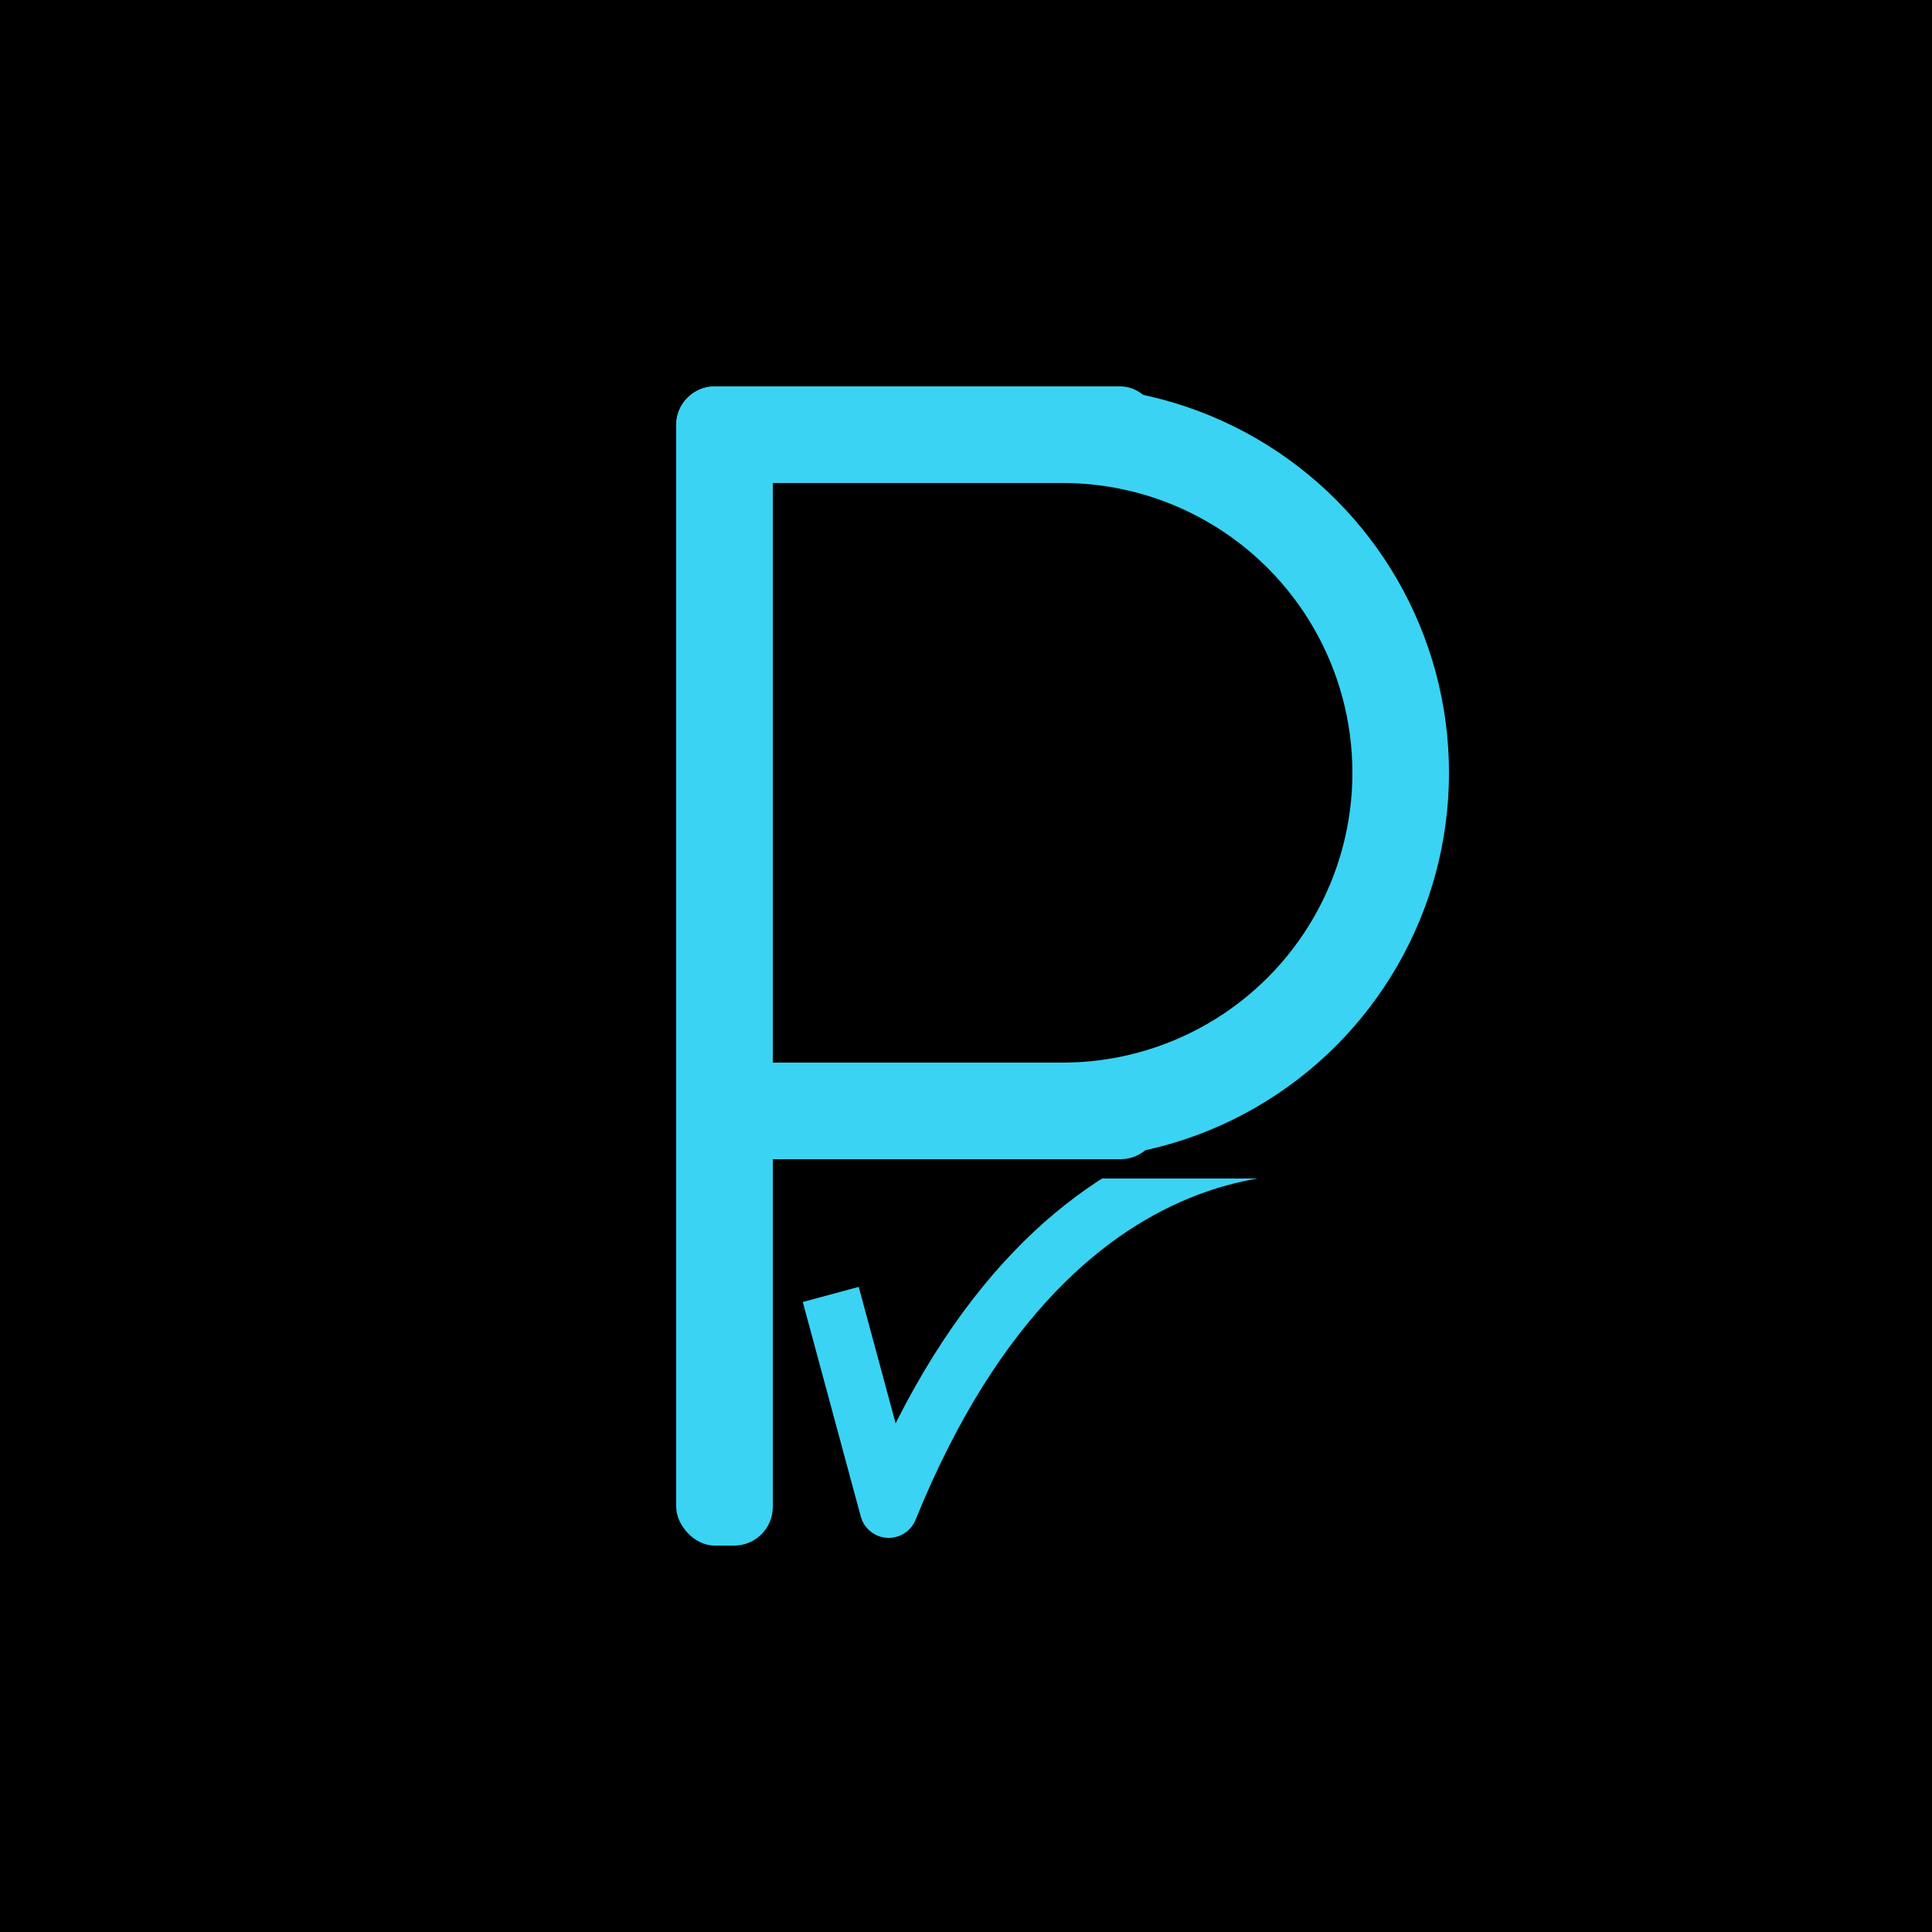
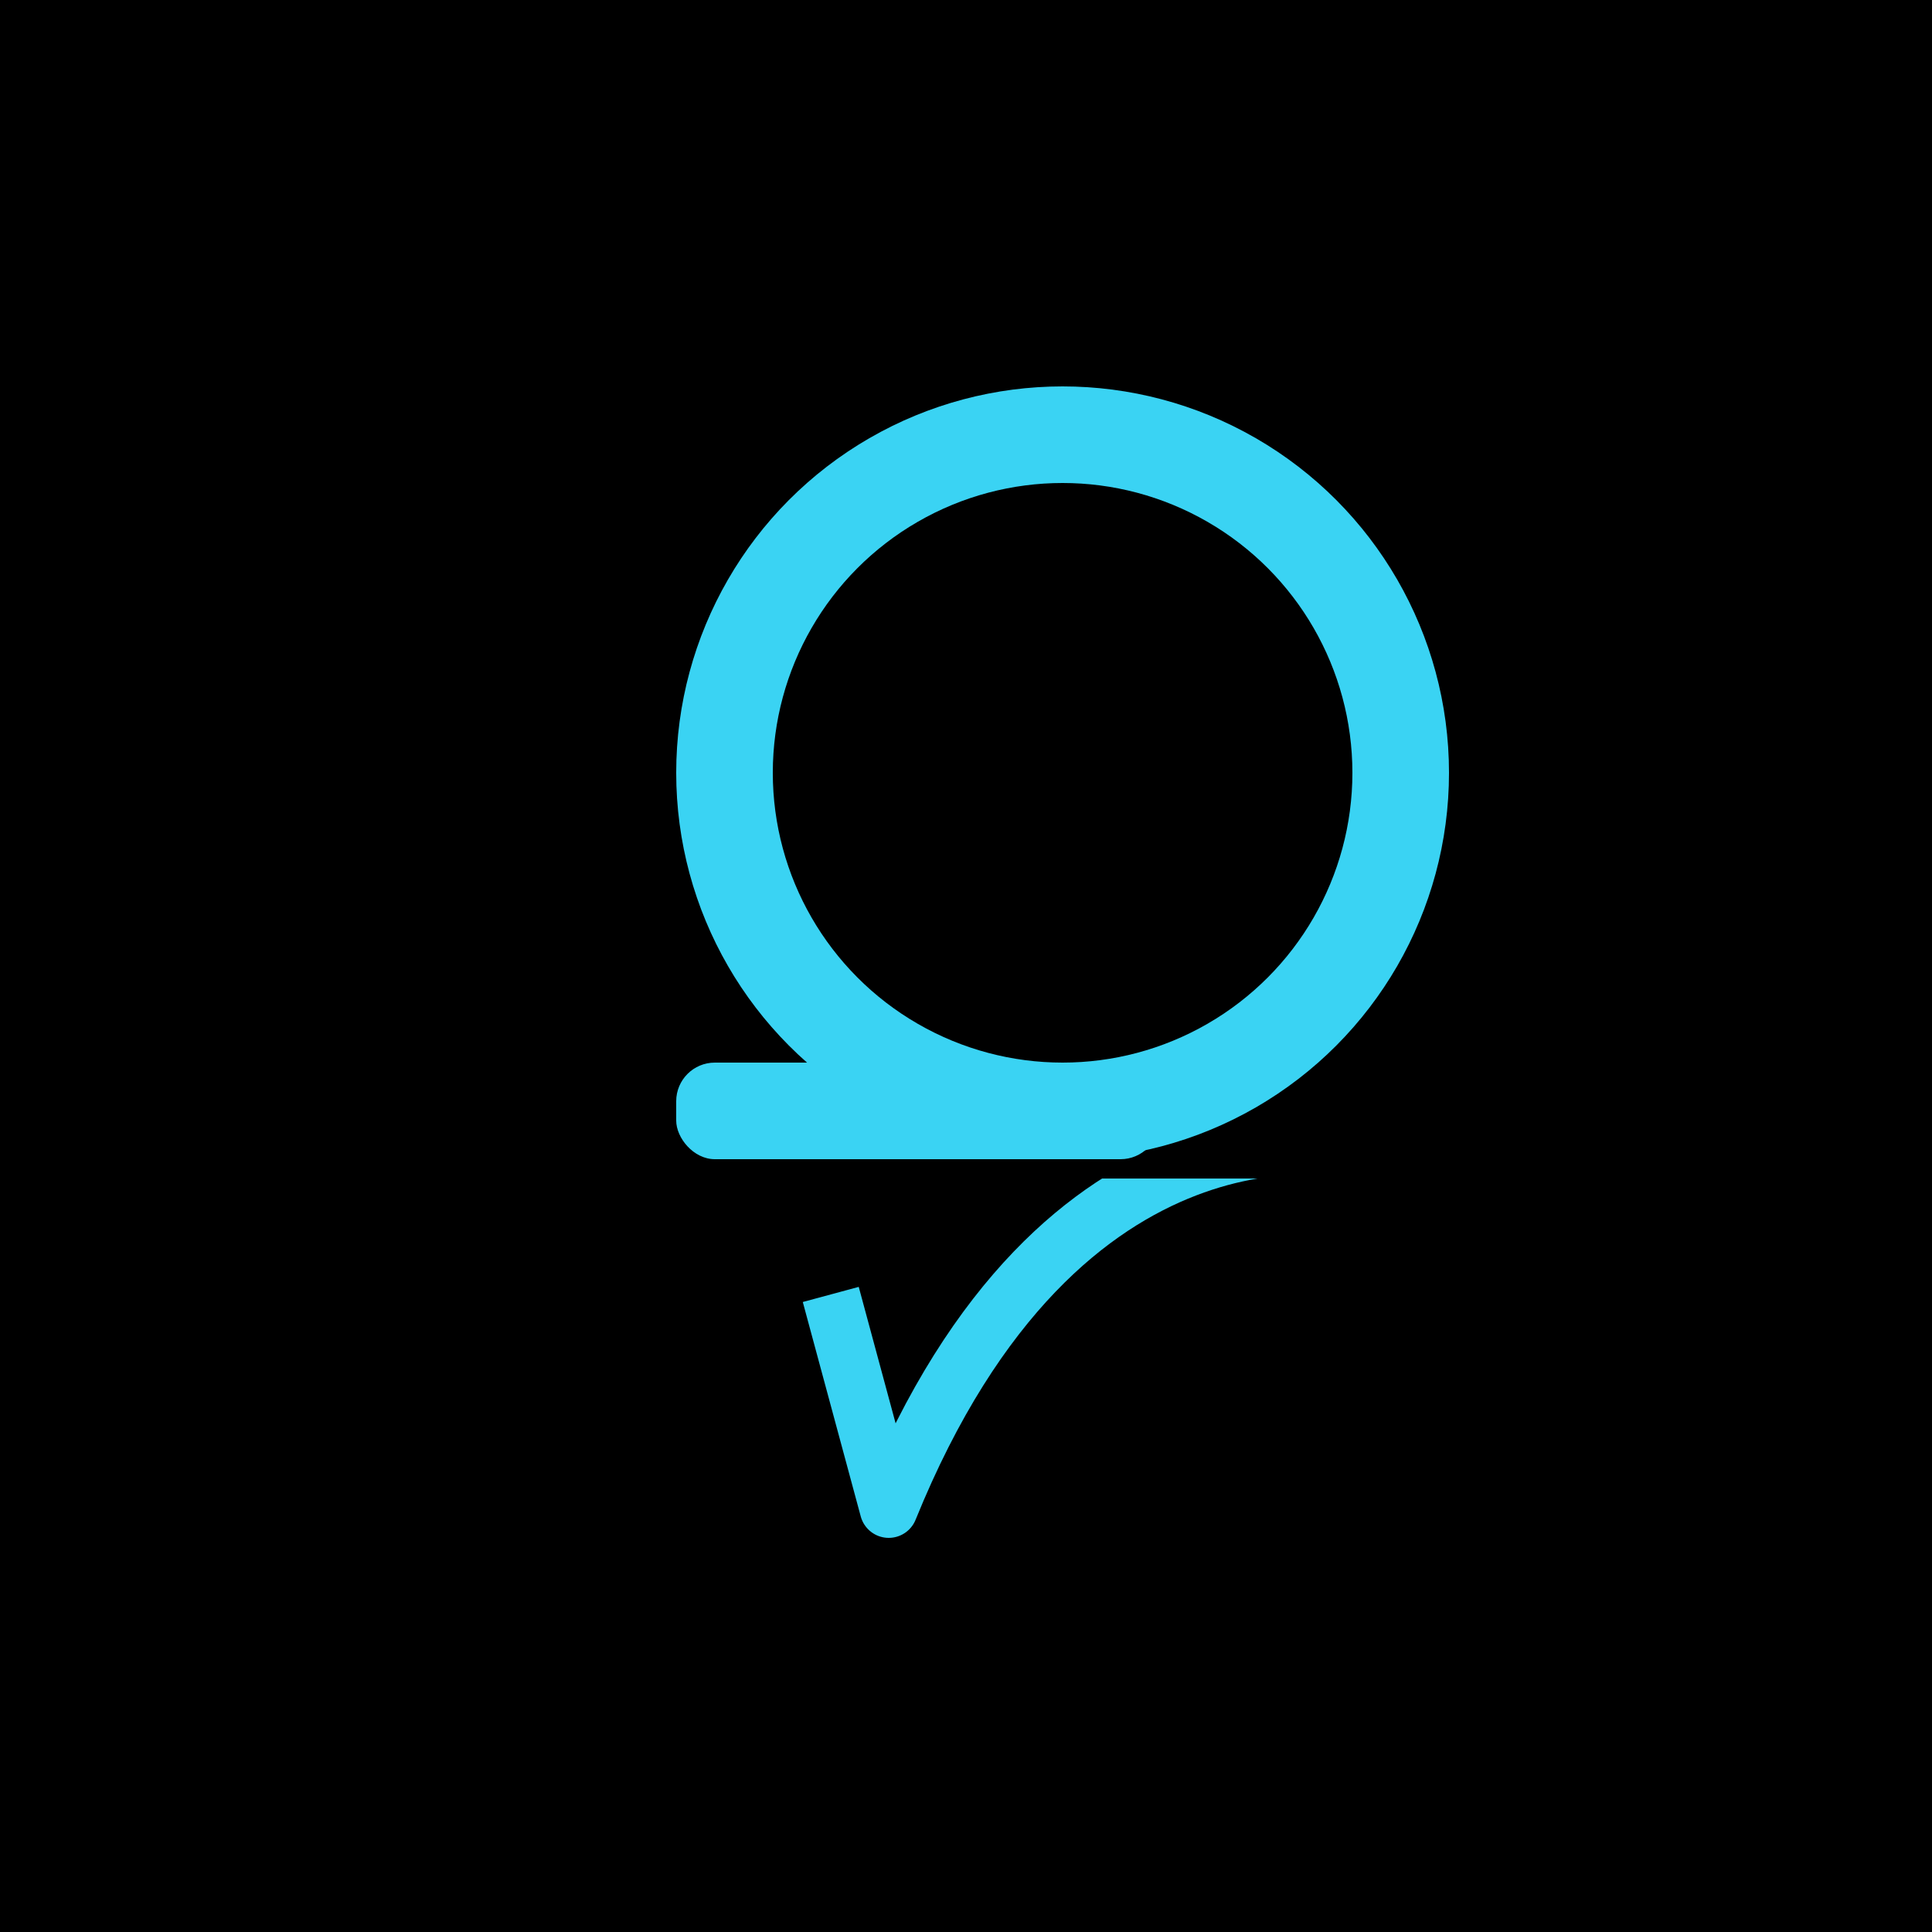
<svg xmlns="http://www.w3.org/2000/svg" viewBox="0 0 100 100">
  <rect x="0" y="0" width="115" height="115" fill="black" />
  <g transform="translate(-40, 0) scale(1,1)">
    <g transform="translate(80, 55) scale(0.3,0.3)">
      <g transform="translate(-200, 0)">
        <path d="M 210 40 L 220 77 C 250 3 300 15 300 15" fill="none" stroke="#3ad3f3" stroke-width="10" stroke-linecap="butt" stroke-linejoin="round" />
        <rect x="200" y="0" width="300" height="20" fill="black" />
      </g>
    </g>
    <g transform="translate(75, 0)">
      <circle cx="20" cy="40" r="20" fill="#3ad3f3" />
      <circle cx="20" cy="40" r="15" fill="black" />
-       <rect x="0" y="20" width="5" height="60" fill="#3ad3f3" rx="2" />
-       <rect x="5" y="20" width="15" height="40" fill="black" rx="2" />
-       <rect x="0" y="20" width="25" height="5" fill="#3ad3f3" rx="2" />
      <rect x="0" y="55" width="25" height="5" fill="#3ad3f3" rx="2" />
    </g>
  </g>
</svg>